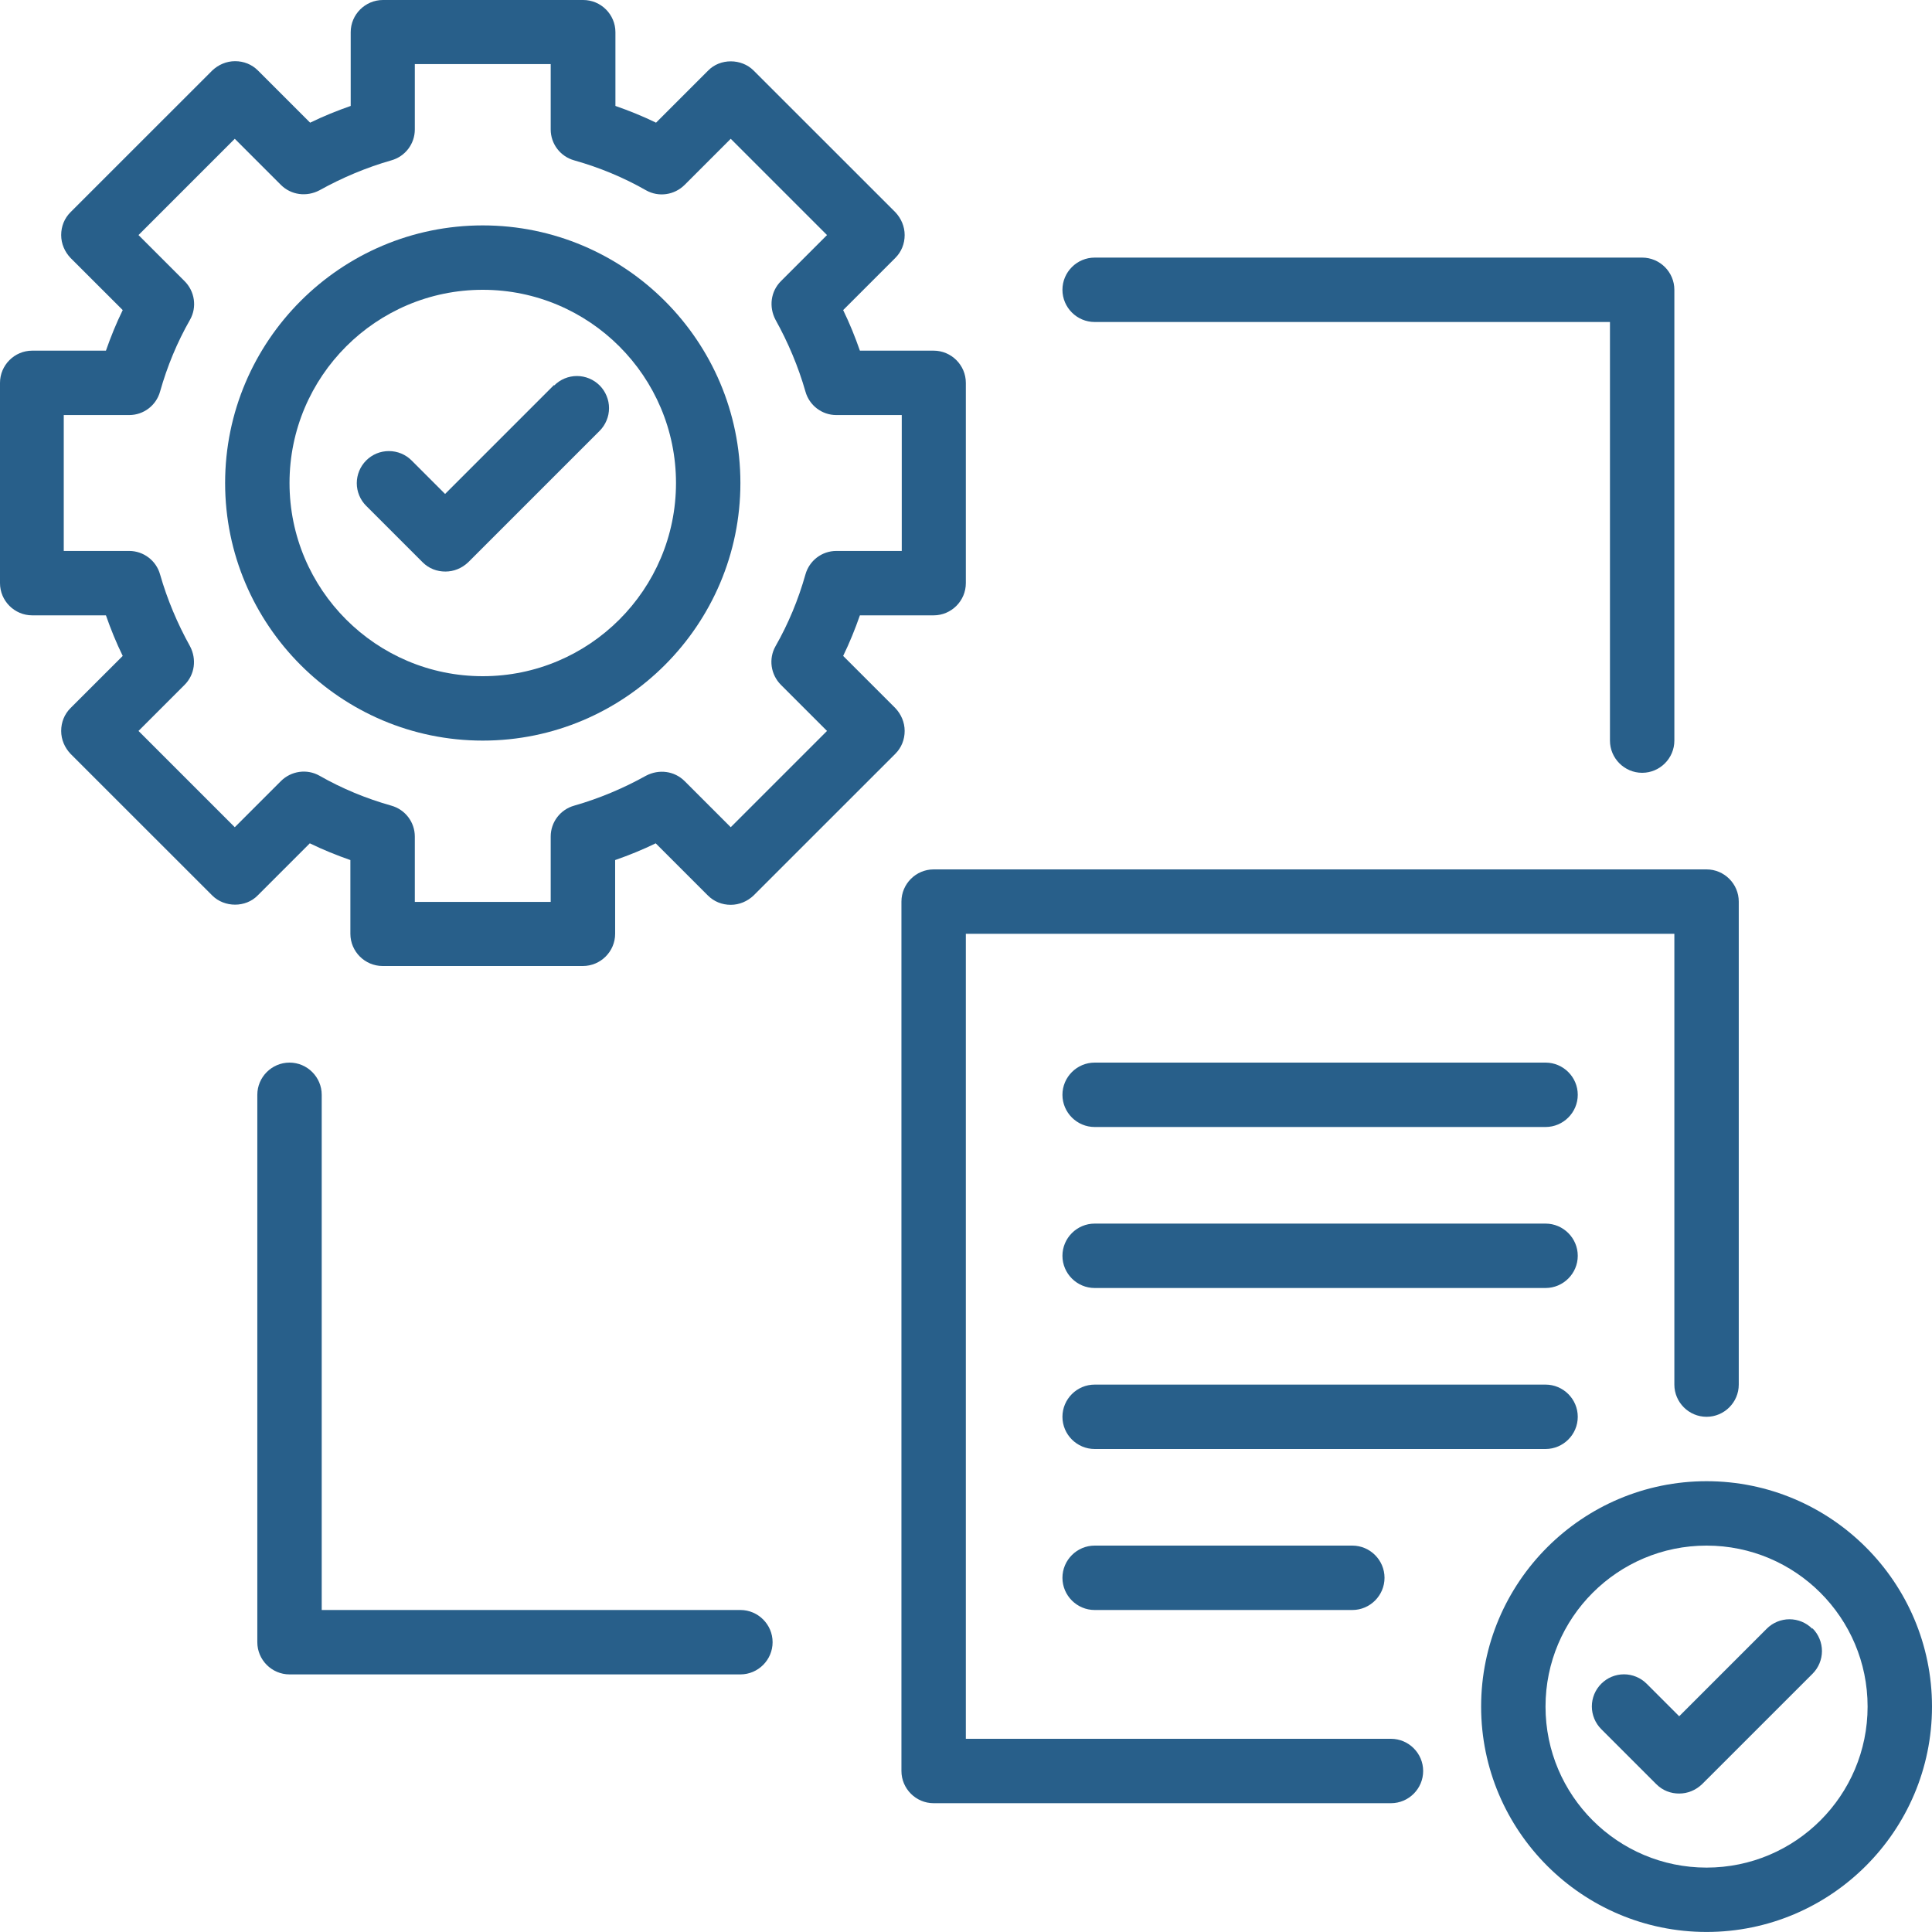
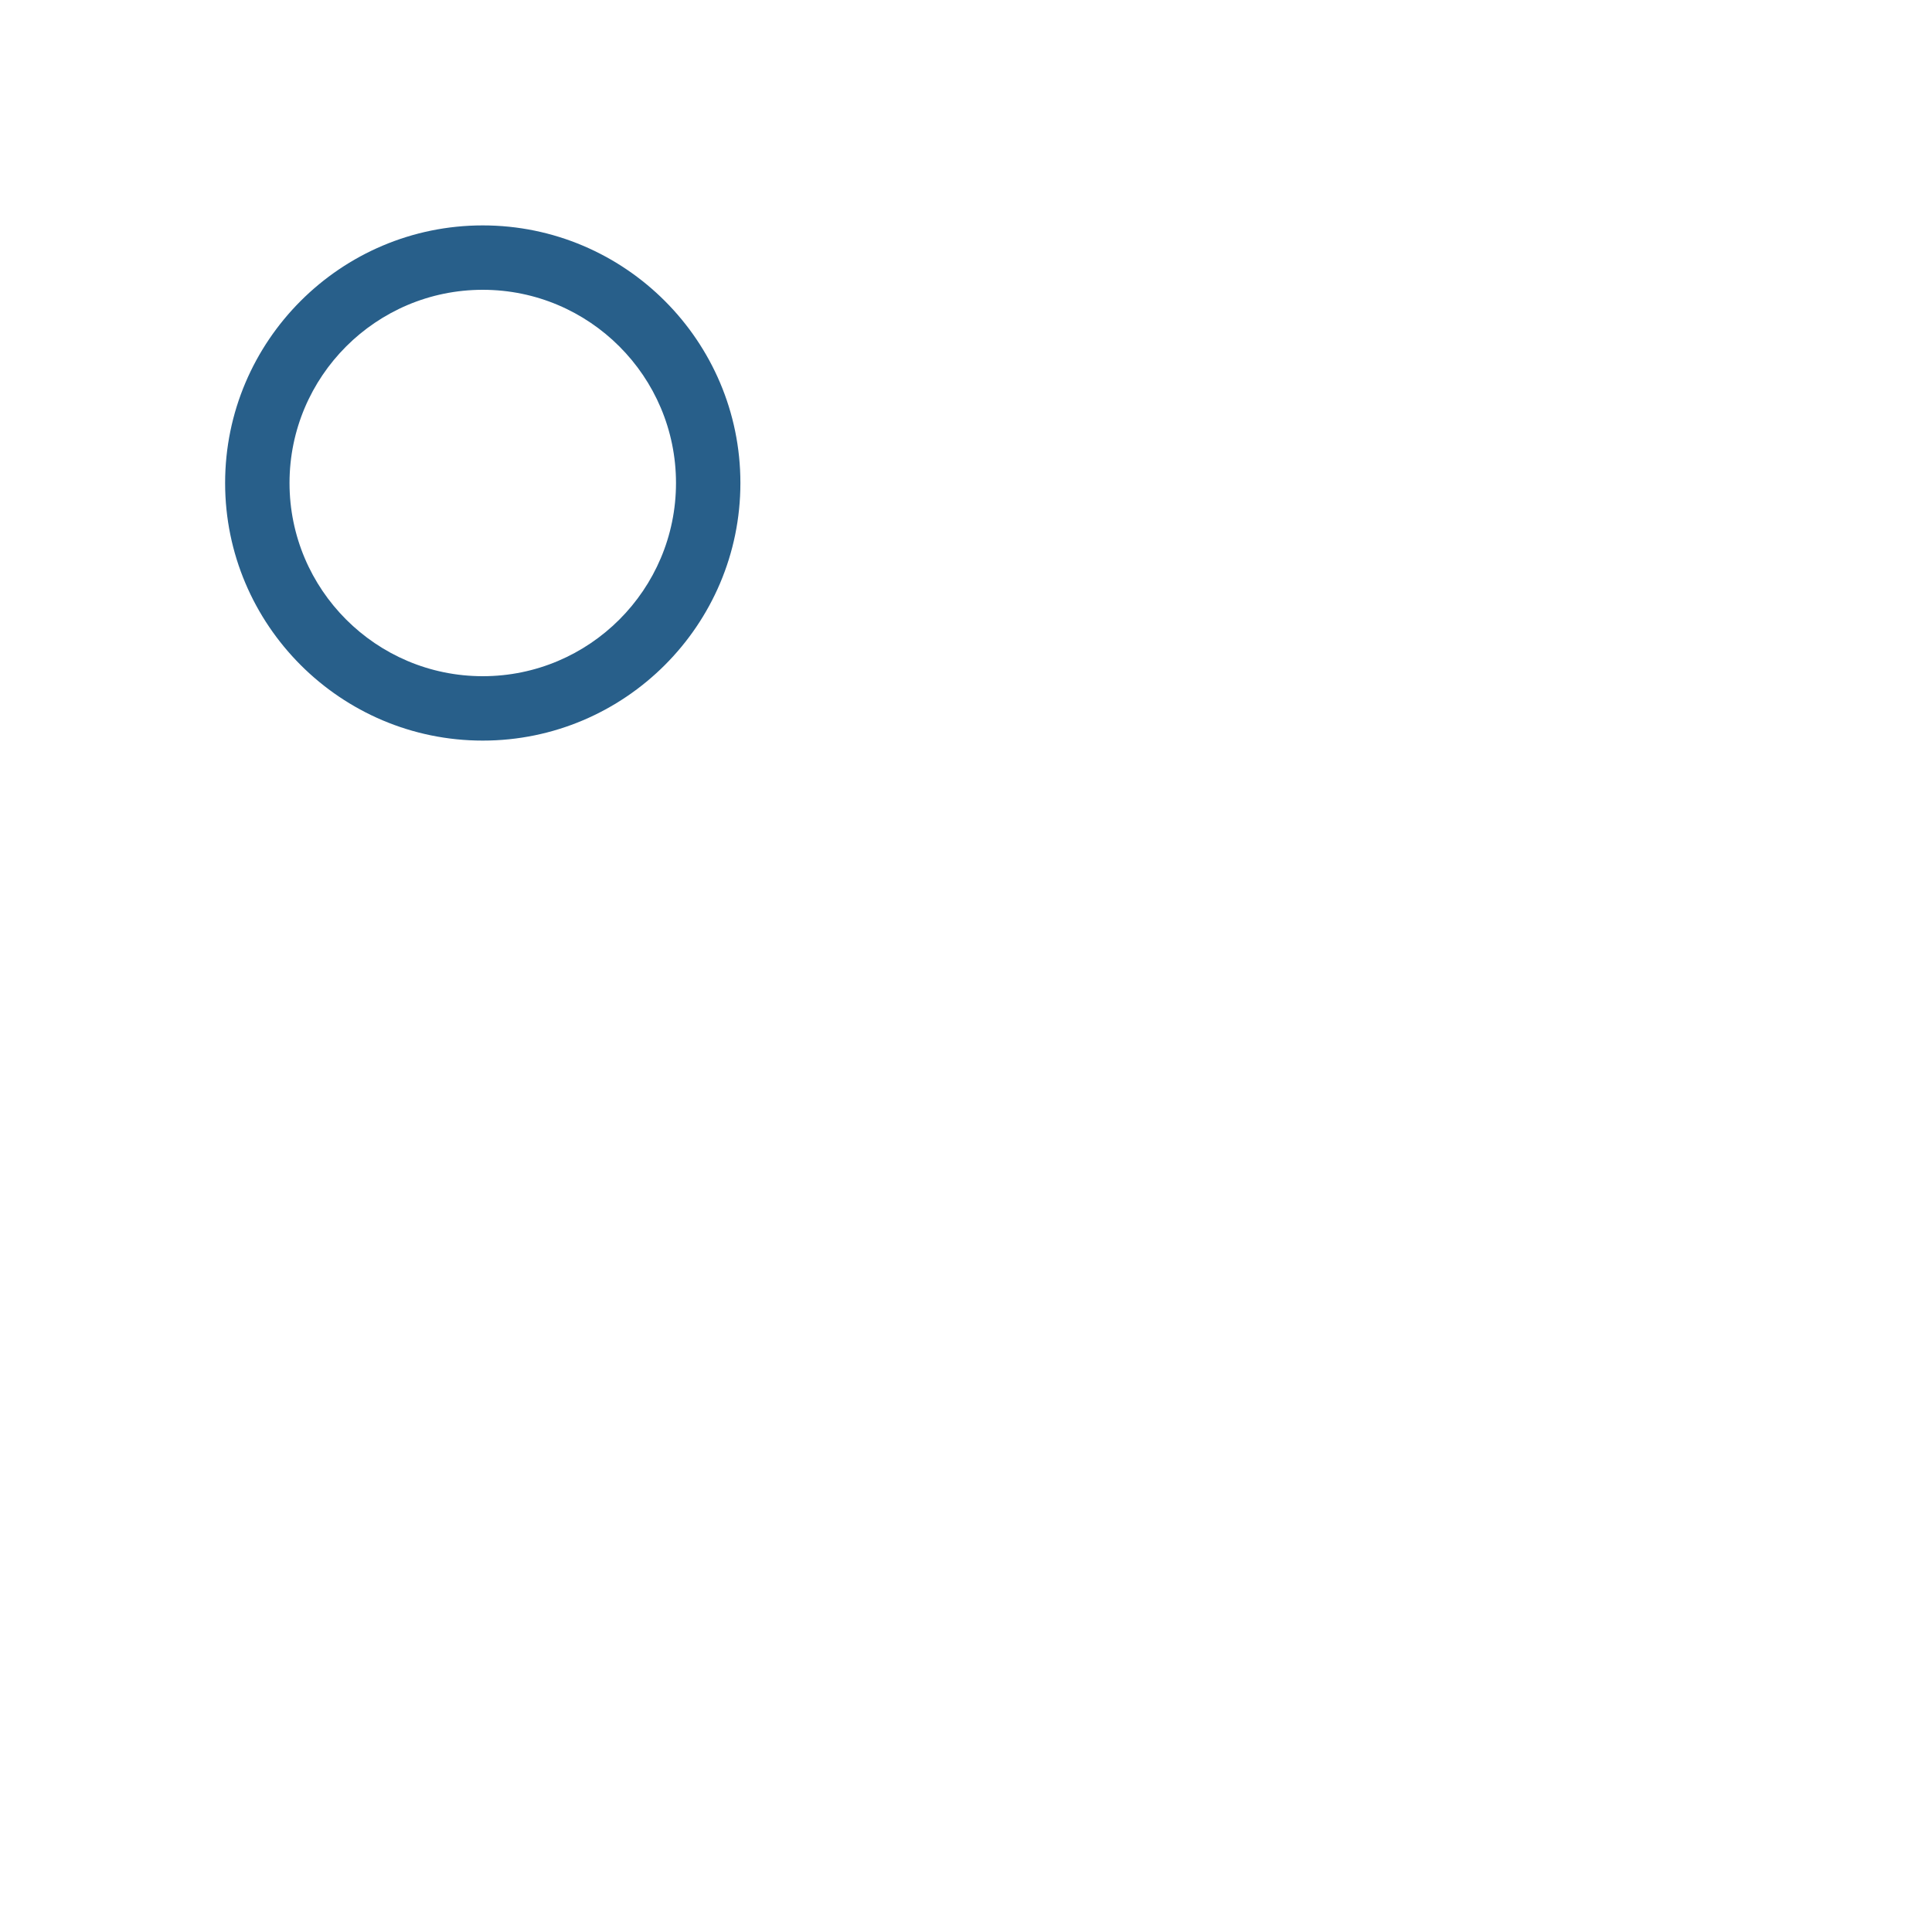
<svg xmlns="http://www.w3.org/2000/svg" width="48" height="48" viewBox="0 0 48 48" fill="none">
-   <path d="M13.762 9.568L11.058 12.272L10.226 11.44C10.152 11.366 10.064 11.307 9.967 11.267C9.87 11.227 9.766 11.207 9.662 11.207C9.557 11.207 9.453 11.227 9.356 11.267C9.26 11.307 9.172 11.366 9.098 11.44C9.024 11.514 8.965 11.602 8.925 11.699C8.885 11.796 8.864 11.899 8.864 12.004C8.864 12.109 8.885 12.213 8.925 12.309C8.965 12.406 9.024 12.494 9.098 12.568L10.498 13.968C10.658 14.128 10.858 14.2 11.066 14.2C11.274 14.2 11.474 14.12 11.634 13.968L14.898 10.704C14.972 10.63 15.03 10.542 15.07 10.445C15.111 10.349 15.131 10.245 15.131 10.14C15.131 10.035 15.111 9.932 15.07 9.835C15.03 9.738 14.972 9.65 14.898 9.576C14.823 9.502 14.736 9.443 14.639 9.403C14.542 9.363 14.438 9.342 14.334 9.342C14.229 9.342 14.125 9.363 14.028 9.403C13.932 9.443 13.844 9.502 13.77 9.576L13.762 9.568Z" fill="#285F8A" />
  <path d="M11.994 5.6C8.465 5.6 5.593 8.472 5.593 12C5.593 15.528 8.465 18.4 11.994 18.4C15.523 18.4 18.395 15.528 18.395 12C18.395 8.472 15.523 5.6 11.994 5.6ZM11.994 16.8C9.346 16.8 7.193 14.648 7.193 12C7.193 9.352 9.346 7.2 11.994 7.2C14.643 7.2 16.795 9.352 16.795 12C16.795 14.648 14.643 16.8 11.994 16.8Z" fill="#285F8A" />
-   <path d="M22.244 17.592L20.948 16.296C21.108 15.968 21.244 15.632 21.364 15.288H23.196C23.636 15.288 23.996 14.928 23.996 14.488V9.512C23.996 9.072 23.636 8.712 23.196 8.712H21.364C21.244 8.368 21.108 8.032 20.948 7.704L22.244 6.408C22.396 6.256 22.476 6.056 22.476 5.84C22.476 5.624 22.388 5.424 22.244 5.272L18.723 1.752C18.419 1.448 17.891 1.448 17.595 1.752L16.299 3.048C15.971 2.888 15.635 2.752 15.29 2.632V0.8C15.29 0.36 14.931 0 14.49 0H9.514C9.074 0 8.713 0.36 8.713 0.8V2.632C8.369 2.752 8.033 2.888 7.705 3.048L6.409 1.752C6.257 1.6 6.057 1.52 5.841 1.52C5.625 1.52 5.425 1.608 5.273 1.752L1.752 5.272C1.6 5.424 1.52 5.624 1.52 5.84C1.52 6.056 1.608 6.256 1.752 6.408L3.049 7.704C2.888 8.032 2.752 8.368 2.632 8.712H0.8C0.36 8.712 0 9.072 0 9.512V14.488C0 14.928 0.36 15.288 0.8 15.288H2.632C2.752 15.632 2.888 15.968 3.049 16.296L1.752 17.592C1.6 17.744 1.52 17.944 1.52 18.16C1.52 18.376 1.608 18.576 1.752 18.728L5.273 22.248C5.577 22.552 6.105 22.552 6.401 22.248L7.697 20.952C8.025 21.112 8.361 21.248 8.705 21.368V23.2C8.705 23.64 9.066 24 9.506 24H14.482C14.922 24 15.283 23.64 15.283 23.2V21.368C15.627 21.248 15.963 21.112 16.291 20.952L17.587 22.248C17.739 22.4 17.939 22.48 18.155 22.48C18.371 22.48 18.571 22.392 18.723 22.248L22.244 18.728C22.396 18.576 22.476 18.376 22.476 18.16C22.476 17.944 22.388 17.744 22.244 17.592ZM19.403 17.016L20.547 18.16L18.155 20.552L17.011 19.408C16.755 19.152 16.371 19.104 16.051 19.272C15.491 19.584 14.883 19.84 14.266 20.016C13.922 20.112 13.682 20.424 13.682 20.784V22.408H10.306V20.784C10.306 20.424 10.066 20.112 9.722 20.016C9.098 19.84 8.497 19.592 7.937 19.272C7.625 19.096 7.233 19.152 6.977 19.408L5.833 20.552L3.441 18.16L4.585 17.016C4.841 16.76 4.889 16.376 4.721 16.056C4.409 15.496 4.153 14.888 3.977 14.272C3.93 14.104 3.83 13.956 3.691 13.851C3.552 13.745 3.383 13.688 3.209 13.688H1.584V10.312H3.209C3.569 10.312 3.881 10.072 3.977 9.728C4.153 9.104 4.401 8.504 4.721 7.944C4.897 7.632 4.841 7.24 4.585 6.984L3.441 5.84L5.833 3.448L6.977 4.592C7.233 4.848 7.617 4.896 7.937 4.728C8.497 4.416 9.106 4.16 9.722 3.984C10.066 3.888 10.306 3.576 10.306 3.216V1.592H13.682V3.216C13.682 3.576 13.922 3.888 14.266 3.984C14.89 4.16 15.491 4.408 16.051 4.728C16.363 4.904 16.755 4.848 17.011 4.592L18.155 3.448L20.547 5.84L19.403 6.984C19.147 7.24 19.099 7.624 19.267 7.944C19.579 8.504 19.835 9.112 20.011 9.728C20.107 10.072 20.419 10.312 20.779 10.312H22.404V13.688H20.779C20.419 13.688 20.107 13.928 20.011 14.272C19.835 14.896 19.587 15.496 19.267 16.056C19.091 16.368 19.147 16.76 19.403 17.016ZM34.558 43.2H23.996V23.2H41.599V34.4C41.599 34.84 41.959 35.2 42.399 35.2C42.839 35.2 43.199 34.84 43.199 34.4V22.4C43.199 21.96 42.839 21.6 42.399 21.6H23.196C22.756 21.6 22.396 21.96 22.396 22.4V44C22.396 44.44 22.756 44.8 23.196 44.8H34.558C34.998 44.8 35.358 44.44 35.358 44C35.358 43.56 34.998 43.2 34.558 43.2Z" fill="#285F8A" />
-   <path d="M42.399 36.8C39.311 36.8 36.798 39.312 36.798 42.4C36.798 45.487 39.311 47.999 42.399 47.999C45.488 47.999 48 45.487 48 42.4C48 39.312 45.488 36.8 42.399 36.8ZM42.399 46.4C40.191 46.4 38.398 44.608 38.398 42.4C38.398 40.191 40.191 38.4 42.399 38.4C44.608 38.4 46.4 40.191 46.4 42.4C46.4 44.608 44.608 46.4 42.399 46.4Z" fill="#285F8A" />
-   <path d="M45.023 40.464C44.95 40.39 44.862 40.331 44.765 40.291C44.668 40.251 44.564 40.23 44.459 40.23C44.355 40.23 44.251 40.251 44.154 40.291C44.057 40.331 43.969 40.39 43.895 40.464L41.719 42.64L40.911 41.832C40.837 41.758 40.749 41.699 40.652 41.659C40.555 41.619 40.452 41.598 40.347 41.598C40.242 41.598 40.138 41.619 40.041 41.659C39.945 41.699 39.857 41.758 39.783 41.832C39.709 41.906 39.65 41.994 39.61 42.09C39.57 42.187 39.549 42.291 39.549 42.396C39.549 42.501 39.57 42.604 39.61 42.701C39.65 42.798 39.709 42.886 39.783 42.96L41.151 44.328C41.311 44.488 41.511 44.56 41.719 44.56C41.927 44.56 42.127 44.48 42.287 44.328L45.032 41.584C45.106 41.51 45.165 41.422 45.205 41.325C45.245 41.228 45.266 41.125 45.266 41.02C45.266 40.915 45.245 40.811 45.205 40.715C45.165 40.618 45.106 40.53 45.032 40.456L45.023 40.464ZM38.398 26.4H27.197C26.756 26.4 26.396 26.76 26.396 27.2C26.396 27.64 26.756 28 27.197 28H38.398C38.839 28 39.199 27.64 39.199 27.2C39.199 26.76 38.839 26.4 38.398 26.4ZM38.398 30.4H27.197C26.756 30.4 26.396 30.76 26.396 31.2C26.396 31.64 26.756 32 27.197 32H38.398C38.839 32 39.199 31.64 39.199 31.2C39.199 30.76 38.839 30.4 38.398 30.4ZM39.199 35.2C39.199 34.76 38.839 34.4 38.398 34.4H27.197C26.756 34.4 26.396 34.76 26.396 35.2C26.396 35.64 26.756 36 27.197 36H38.398C38.839 36 39.199 35.64 39.199 35.2ZM27.197 38.4C26.756 38.4 26.396 38.76 26.396 39.2C26.396 39.64 26.756 40 27.197 40H33.598C34.038 40 34.398 39.64 34.398 39.2C34.398 38.76 34.038 38.4 33.598 38.4H27.197ZM27.197 8H39.999V18.4C39.999 18.84 40.359 19.2 40.799 19.2C41.239 19.2 41.599 18.84 41.599 18.4V7.2C41.599 6.76 41.239 6.4 40.799 6.4H27.197C26.756 6.4 26.396 6.76 26.396 7.2C26.396 7.64 26.756 8 27.197 8ZM18.395 40H7.993V27.2C7.993 26.76 7.633 26.4 7.193 26.4C6.753 26.4 6.393 26.76 6.393 27.2V40.8C6.393 41.24 6.753 41.6 7.193 41.6H18.395C18.835 41.6 19.195 41.24 19.195 40.8C19.195 40.36 18.835 40 18.395 40Z" fill="#285F8A" />
</svg>